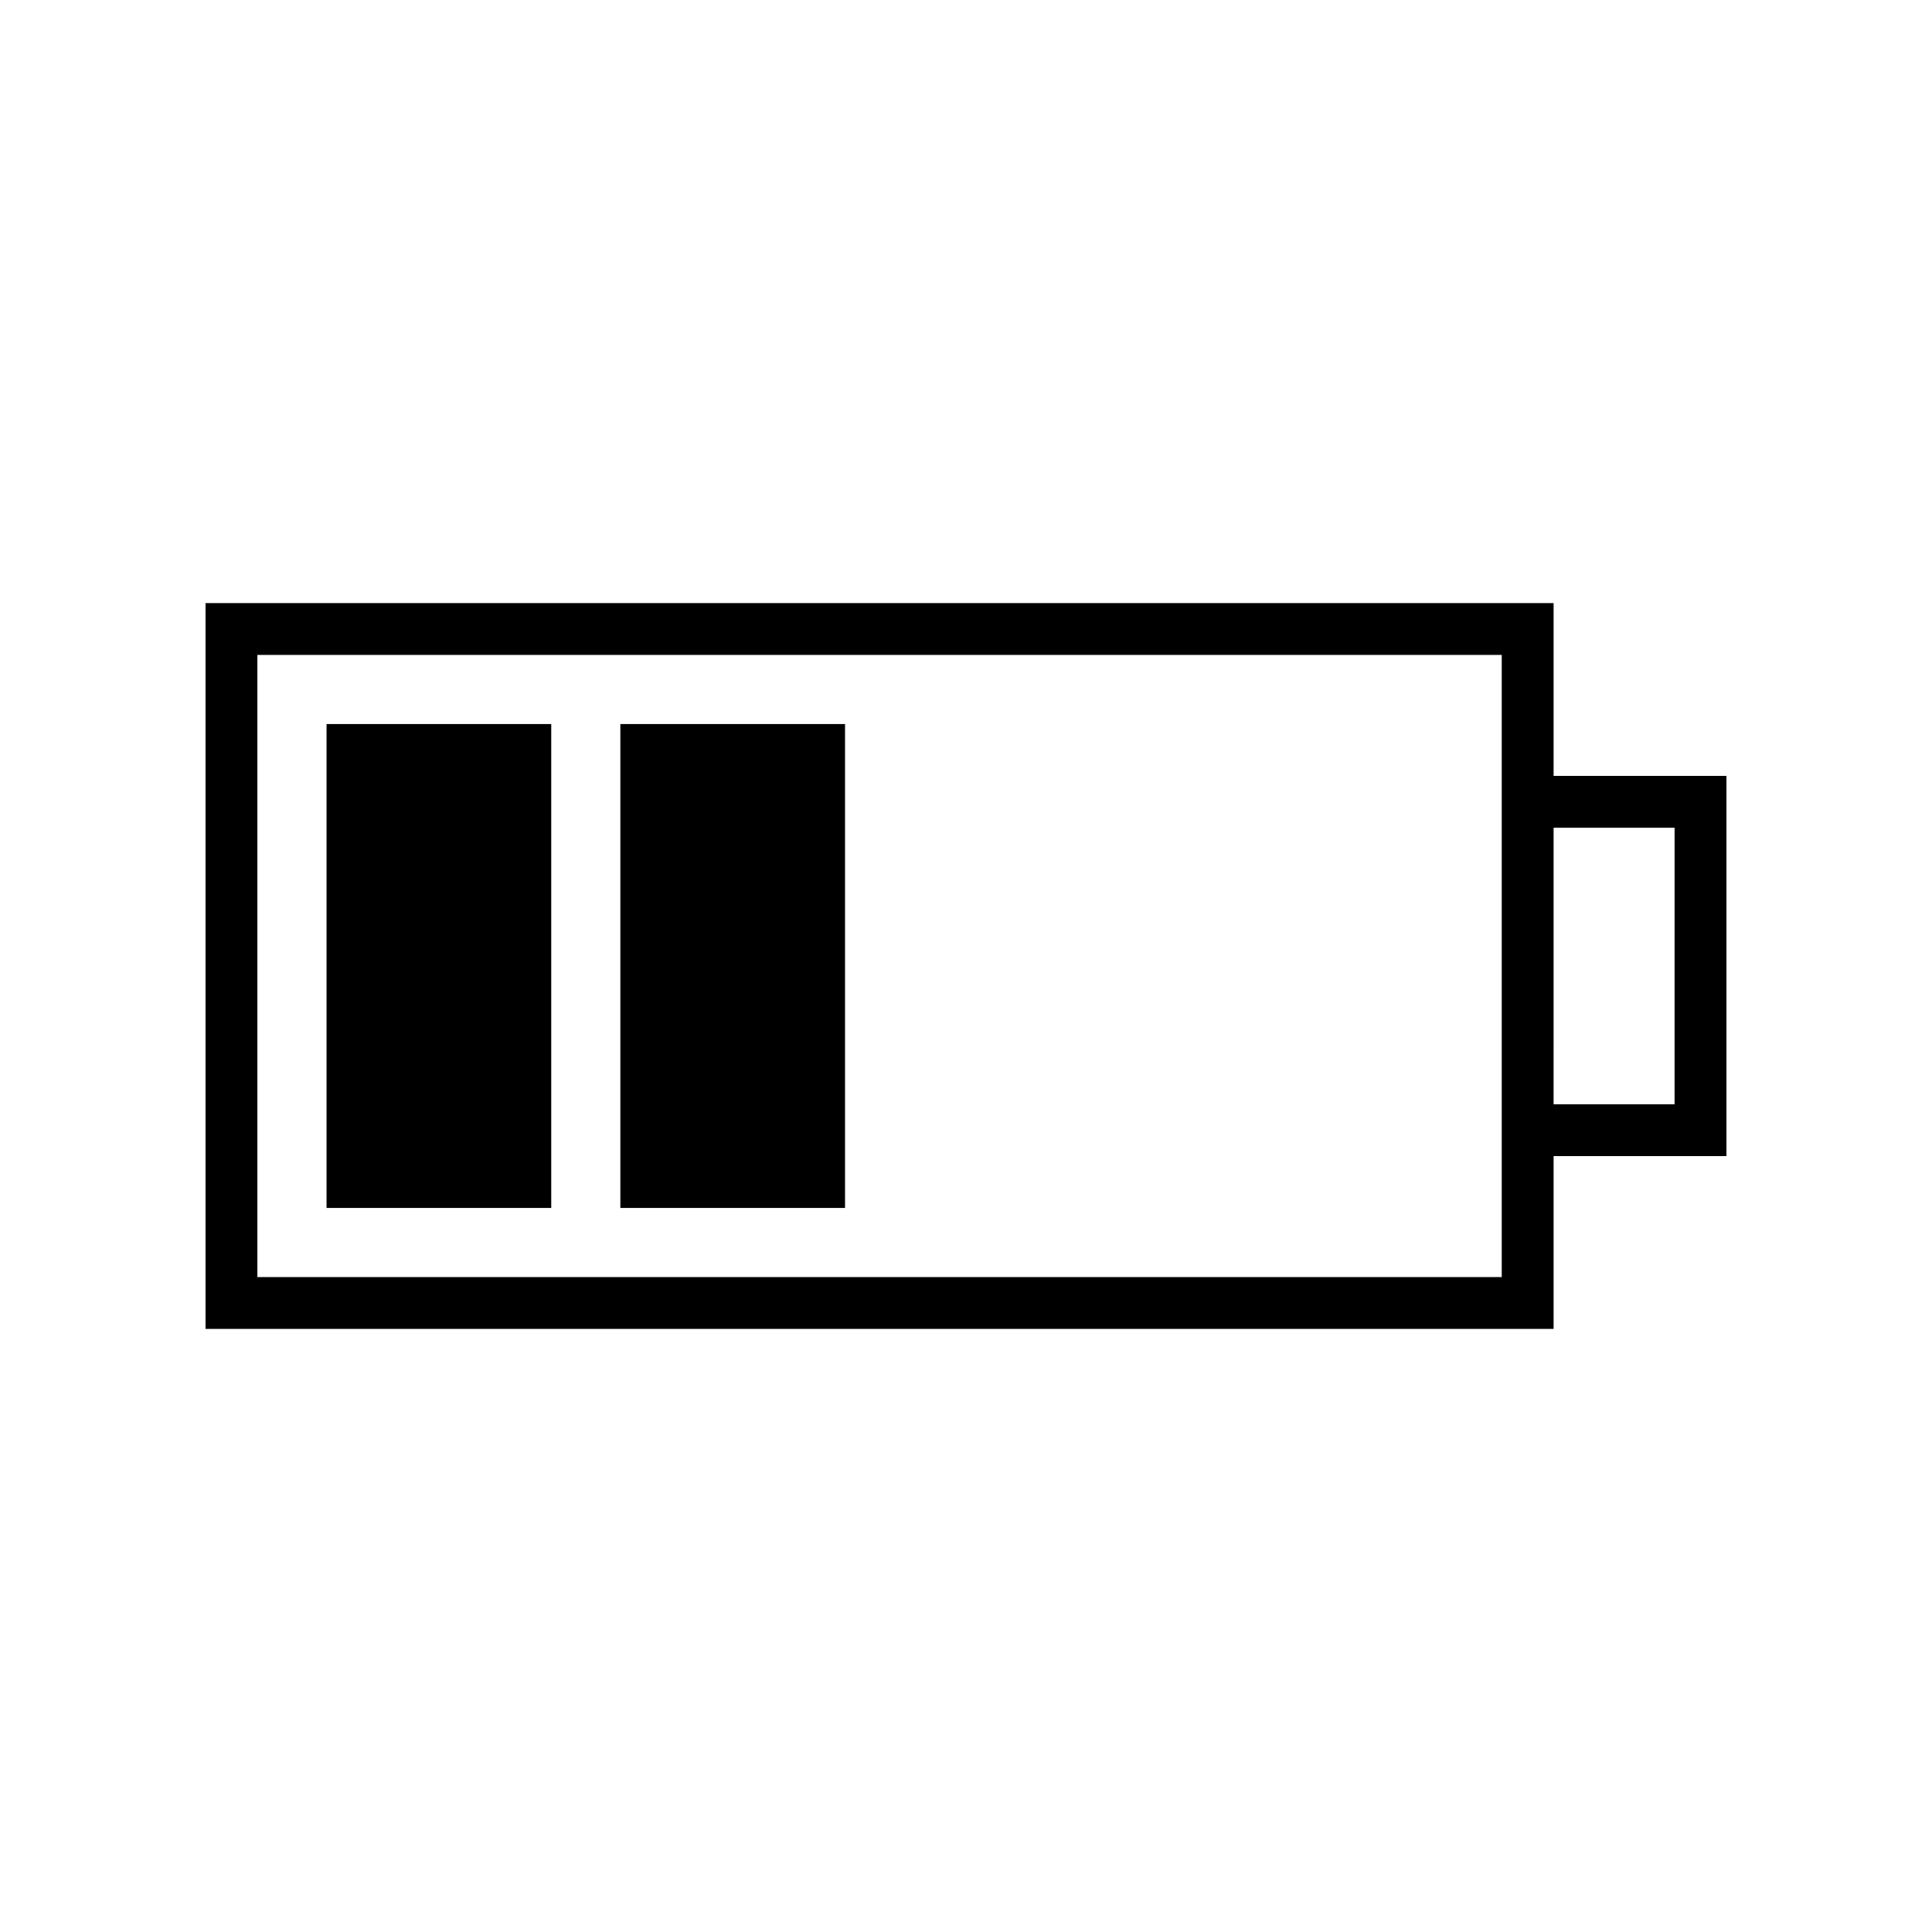
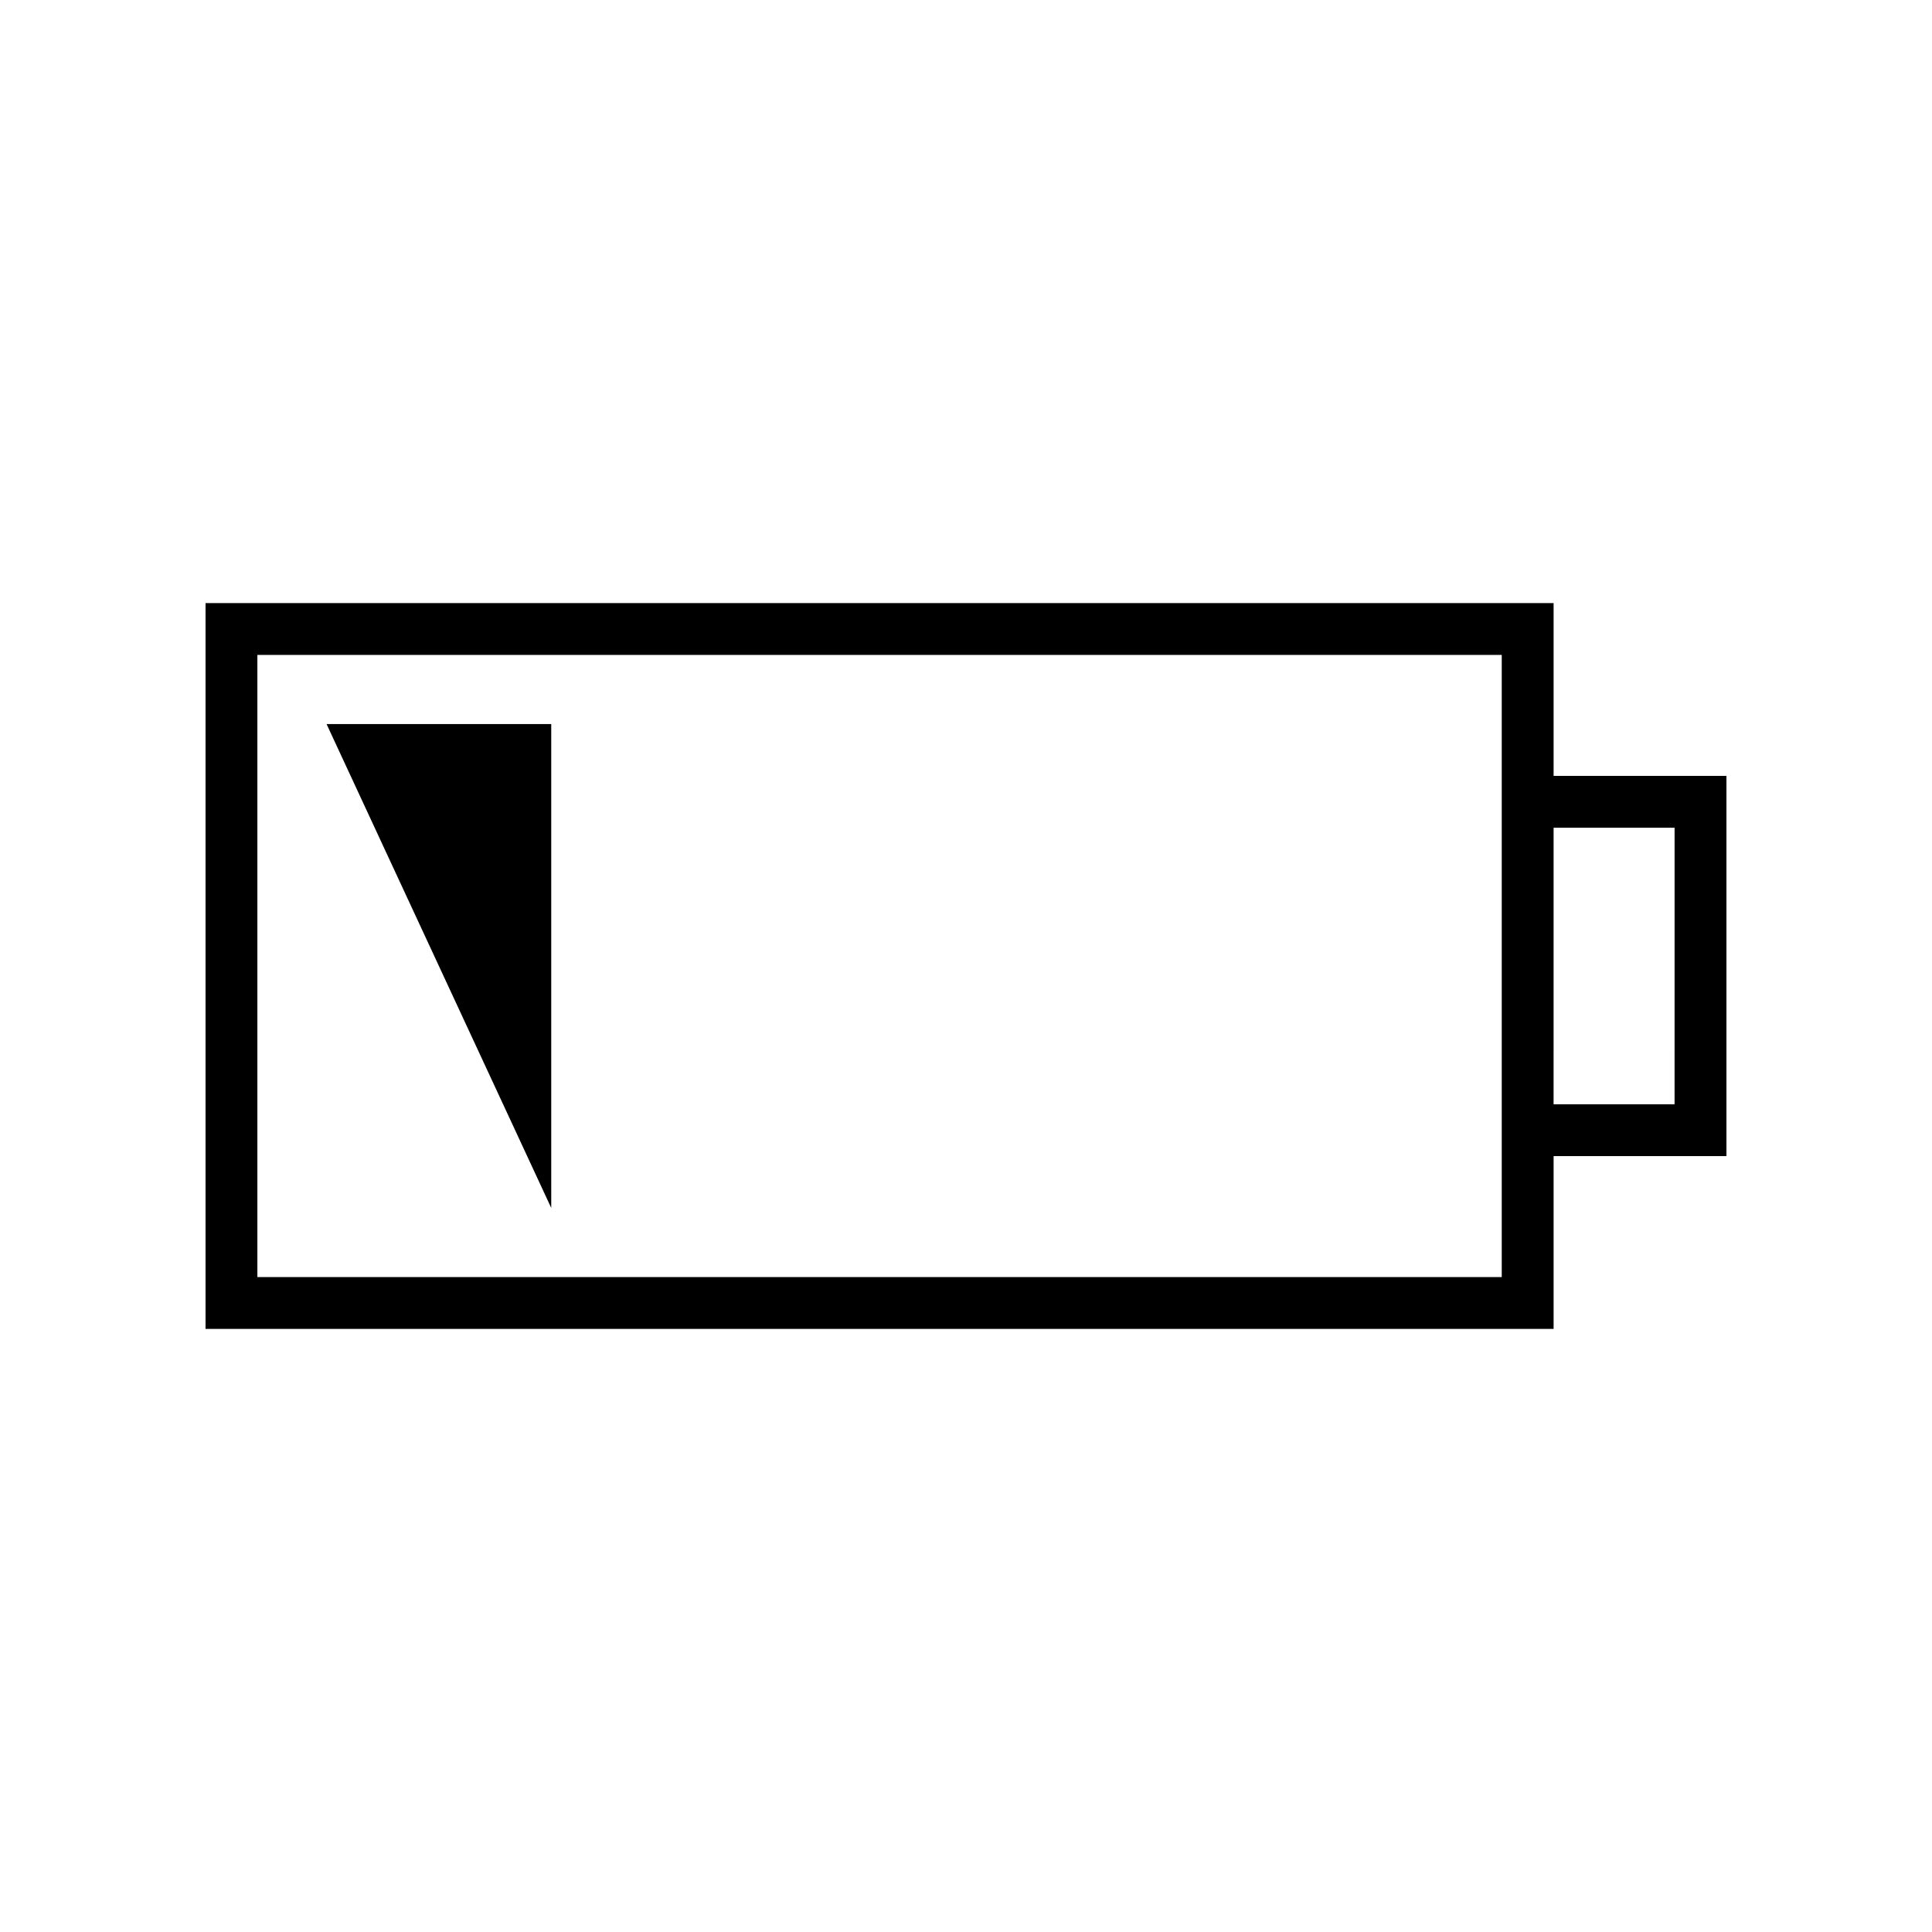
<svg xmlns="http://www.w3.org/2000/svg" fill="#000000" width="800px" height="800px" version="1.1" viewBox="144 144 512 512">
  <g>
    <path d="m555.72 349.62v-45.801h-357.25v192.36h357.25v-45.801h45.801v-100.76zm-13.742 132.82h-329.77v-164.88h329.77zm45.801-45.801h-32.062l0.004-73.281h32.062z" />
-     <path d="m230.54 335.88h59.543v128.24h-59.543z" />
-     <path d="m308.4 335.88h59.543v128.24h-59.543z" />
+     <path d="m230.54 335.88h59.543v128.24z" />
  </g>
</svg>